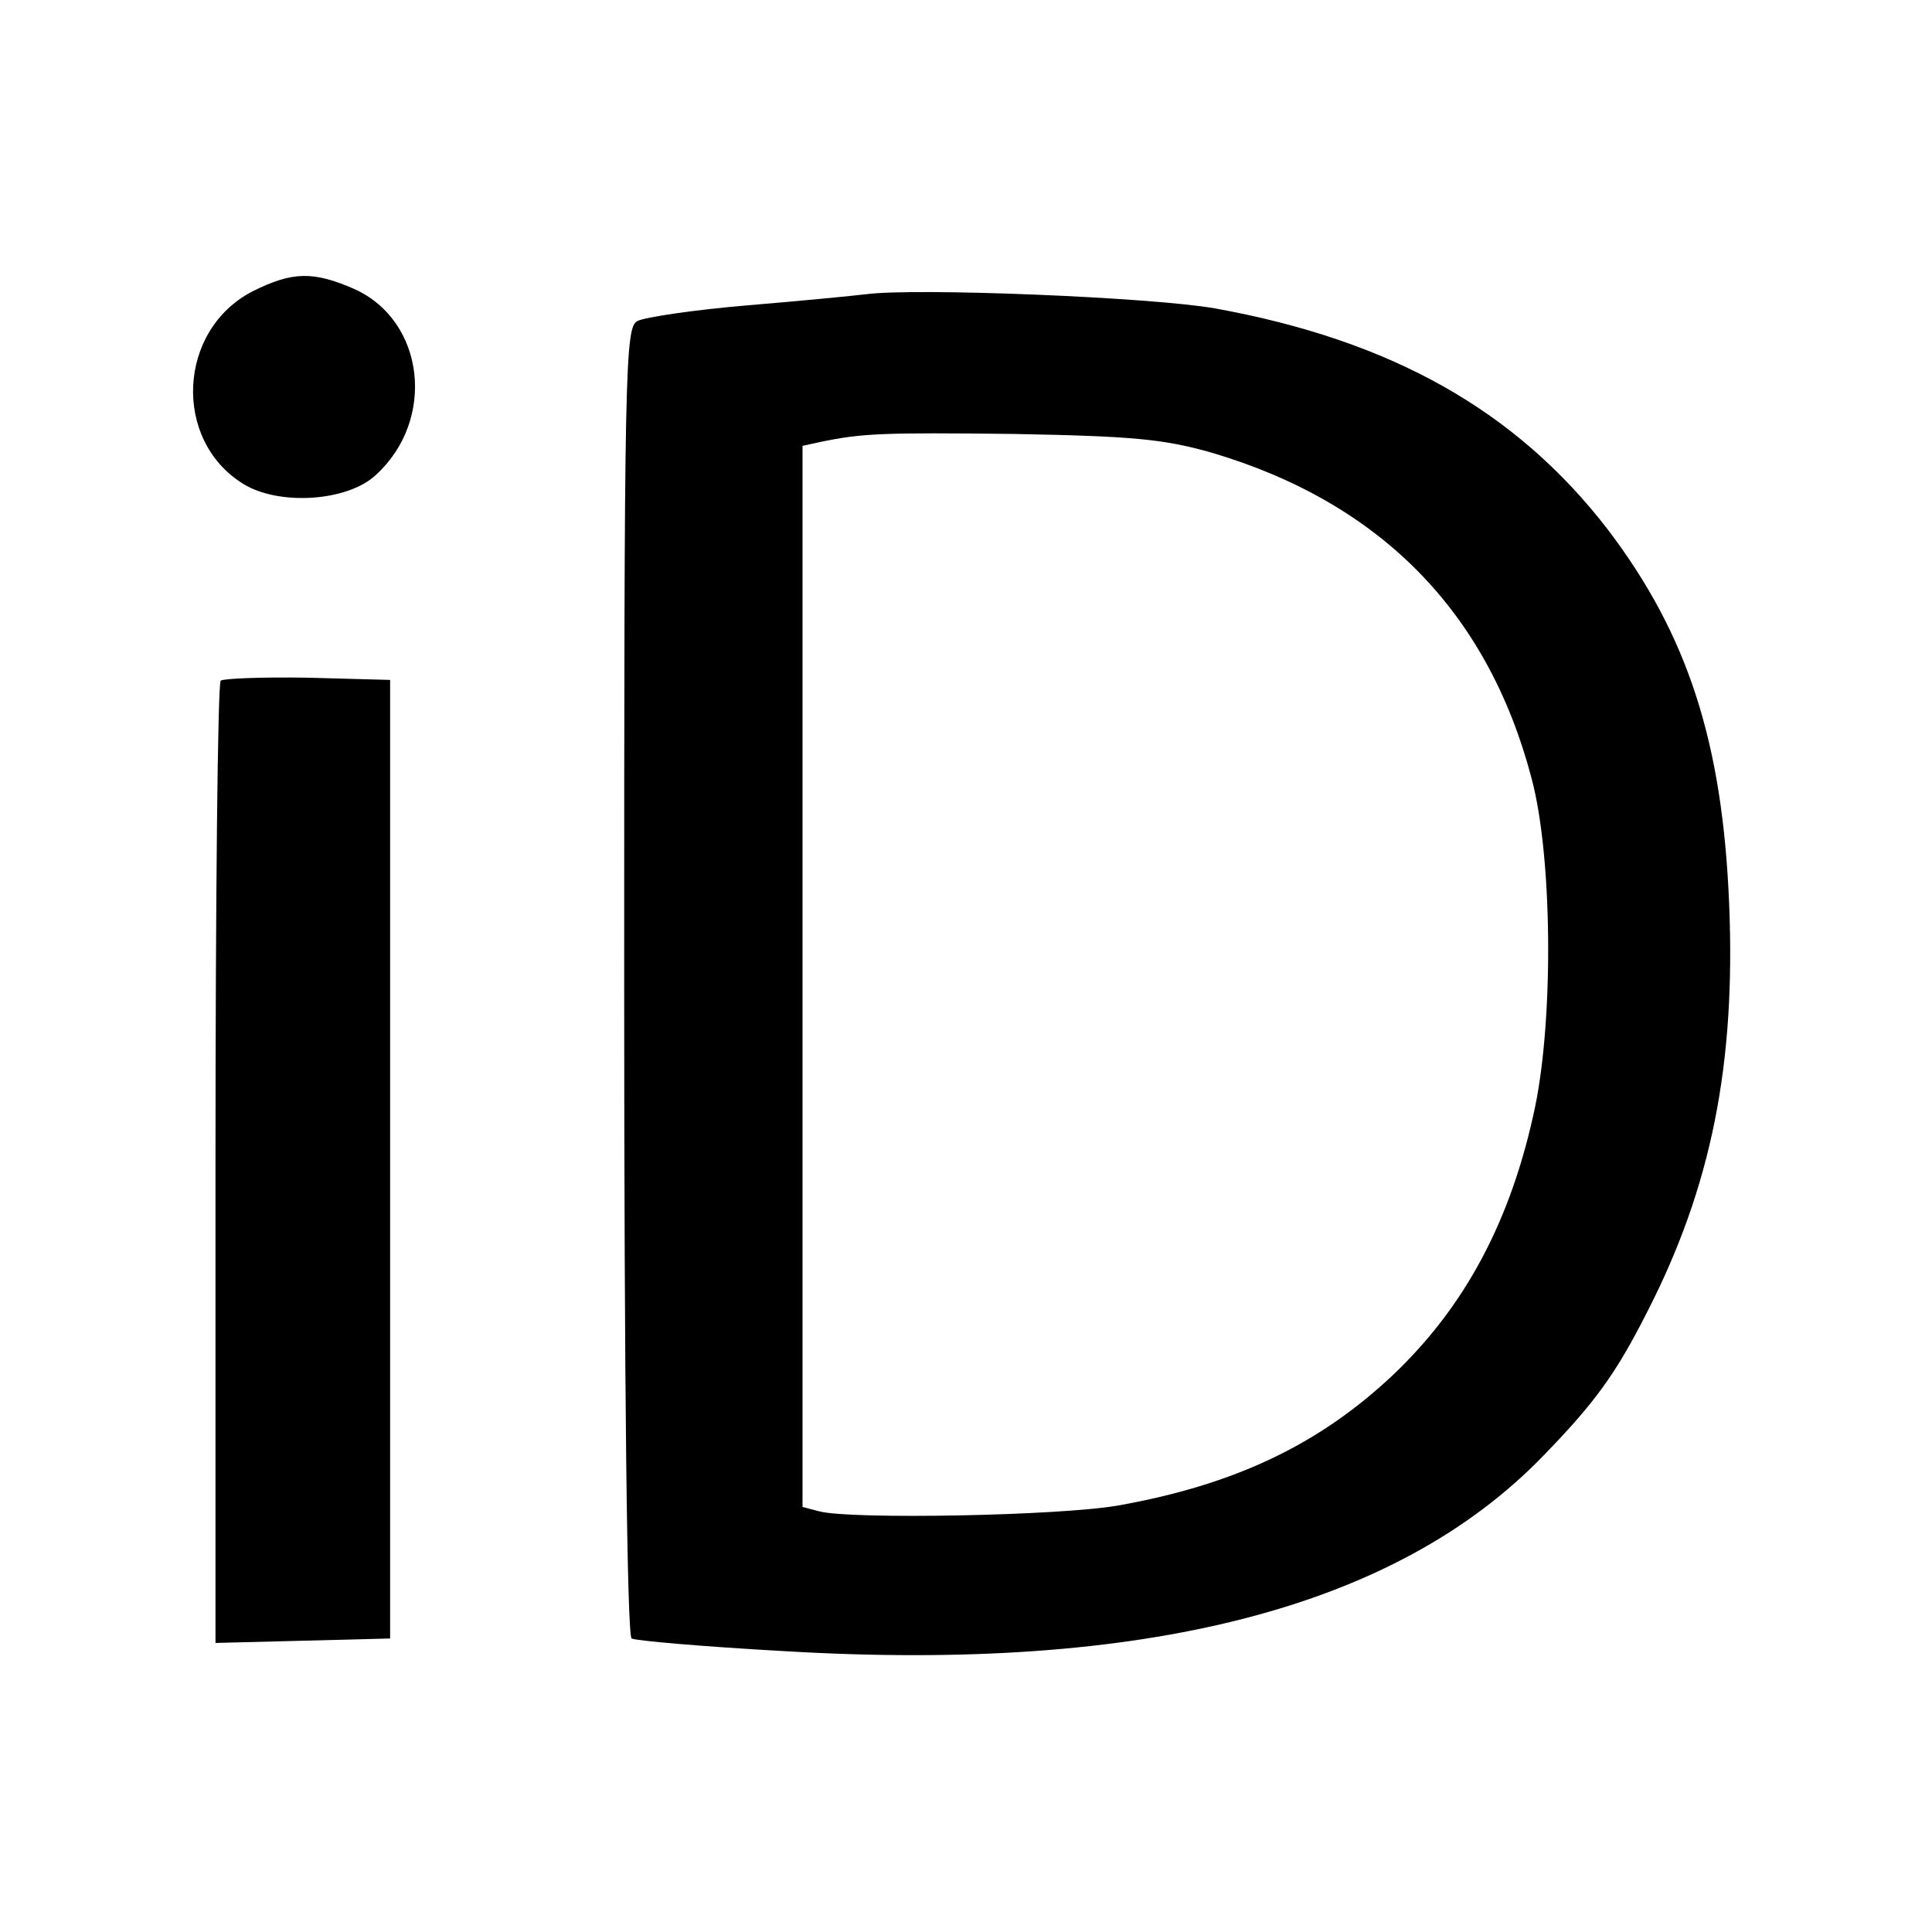
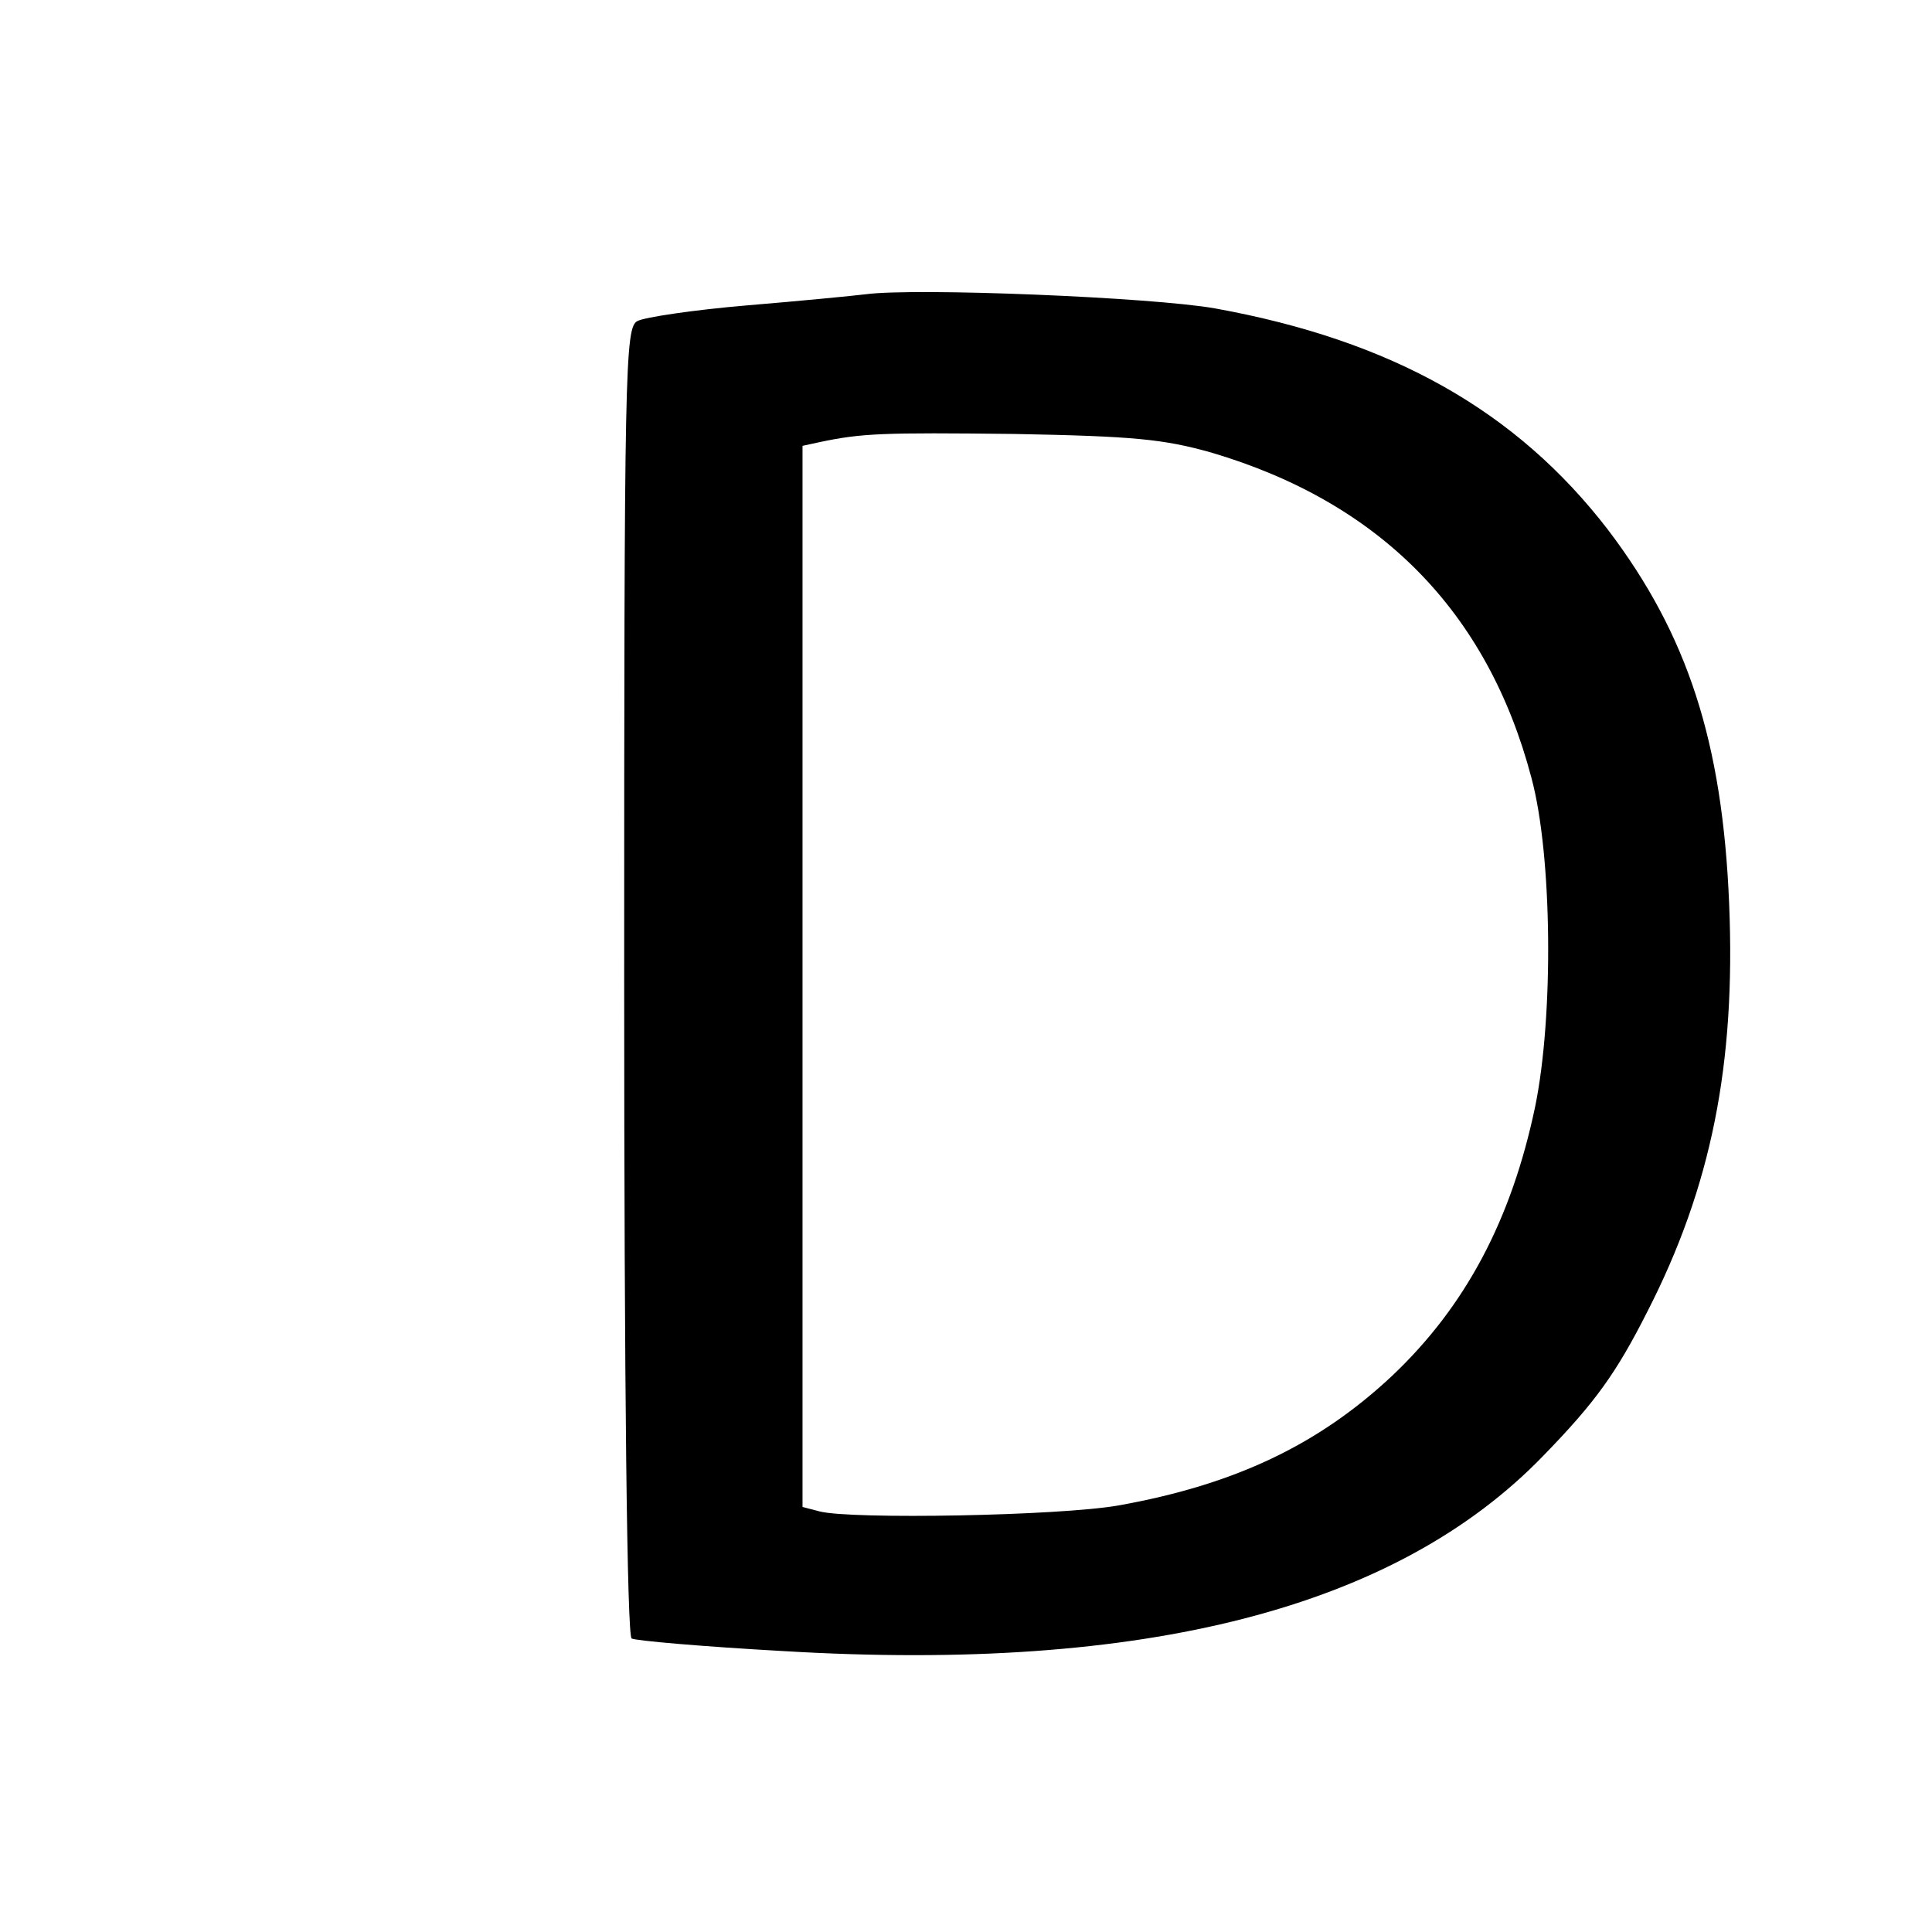
<svg xmlns="http://www.w3.org/2000/svg" version="1.0" width="260pt" height="260pt" viewBox="0 0 260 260" preserveAspectRatio="xMidYMid meet">
  <g transform="translate(0,260) scale(0.1,-0.1)" fill="#000000" stroke="none">
-     <path d="M340 2208 c-101 -52 -108 -200 -13 -259 48 -30 141 -24 179 12 81 74 66 207 -29 250 -55 24 -83 24 -137 -3z" />
    <path d="M1165 2204 c-16 -2 -88 -9 -160 -15 -71 -6 -138 -16 -147 -21 -17 -8 -18 -61 -18 -888 0 -550 4 -881 10 -885 5 -3 97 -11 205 -17 486 -29 824 58 1022 263 70 72 98 111 140 194 86 168 119 333 110 549 -9 218 -56 362 -163 503 -123 160 -291 255 -529 298 -85 15 -403 28 -470 19z m465 -213 c227 -67 372 -214 431 -438 28 -104 30 -320 5 -442 -32 -153 -94 -269 -192 -362 -99 -93 -212 -147 -369 -175 -80 -14 -359 -19 -402 -8 l-23 6 0 714 0 714 23 5 c57 12 84 13 262 11 161 -3 201 -7 265 -25z" />
-     <path d="M297 1684 c-4 -4 -7 -297 -7 -651 l0 -644 118 3 117 3 0 645 0 645 -111 3 c-60 1 -113 -1 -117 -4z" />
  </g>
</svg>